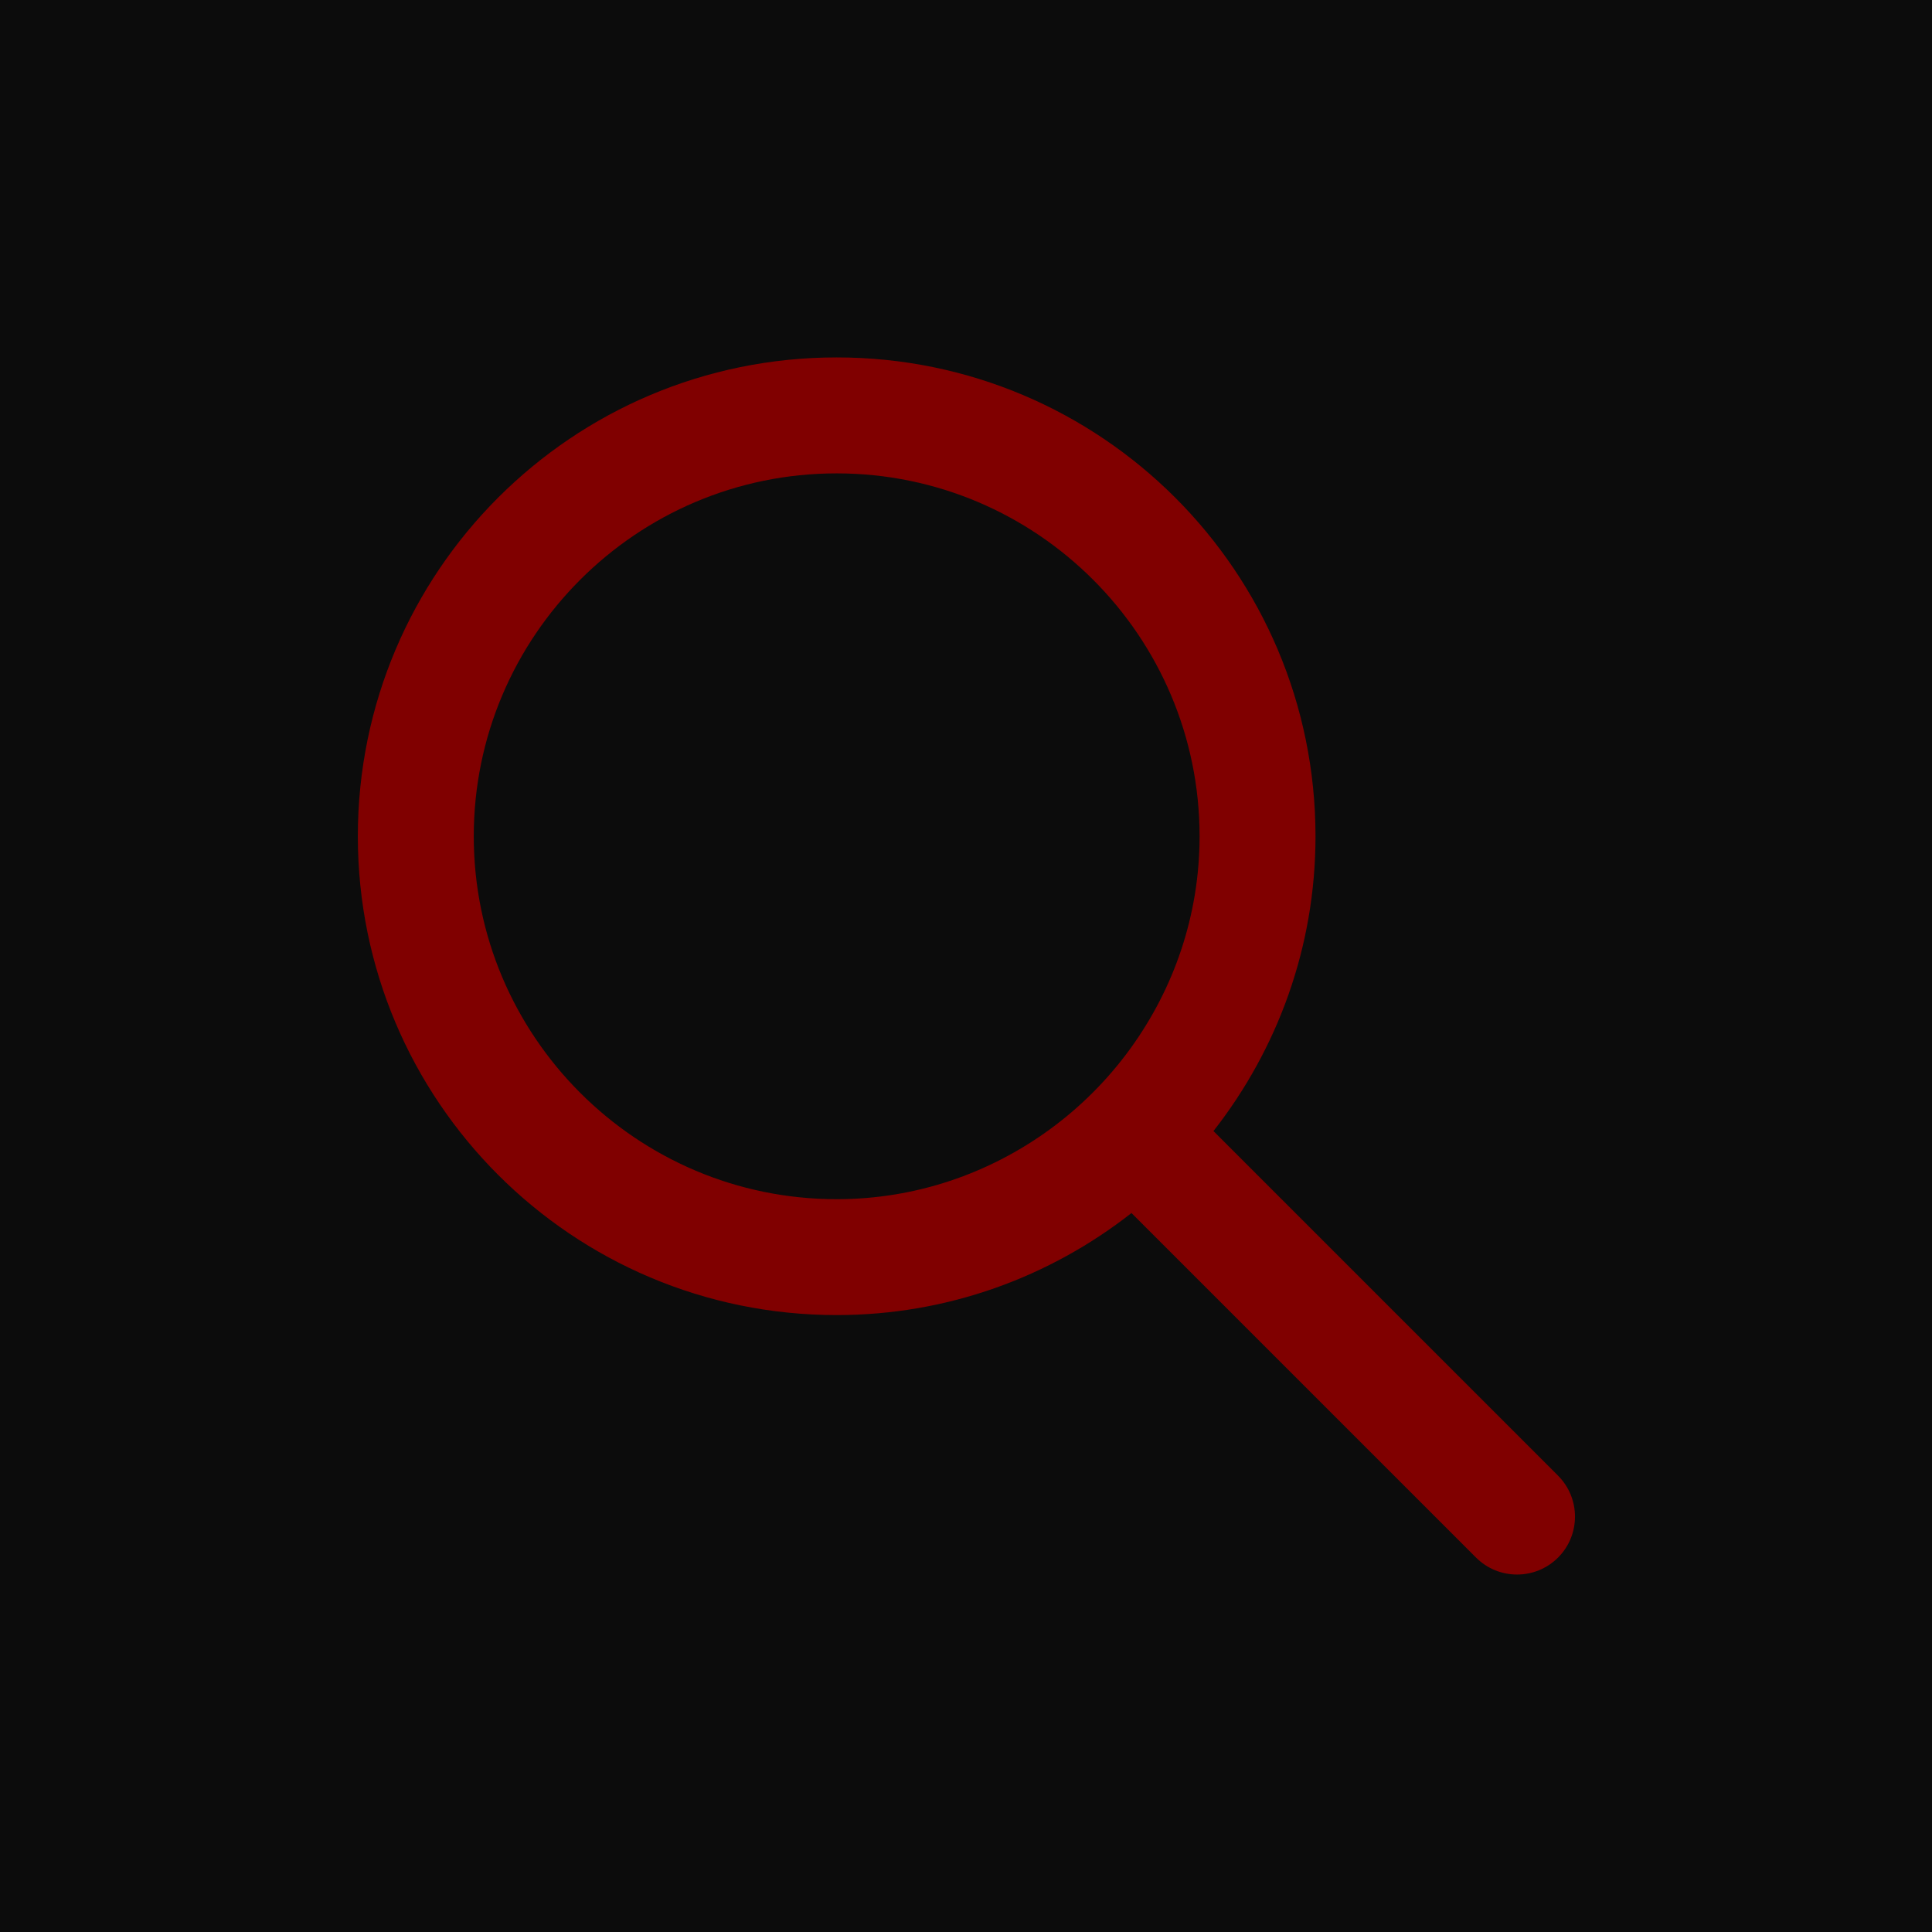
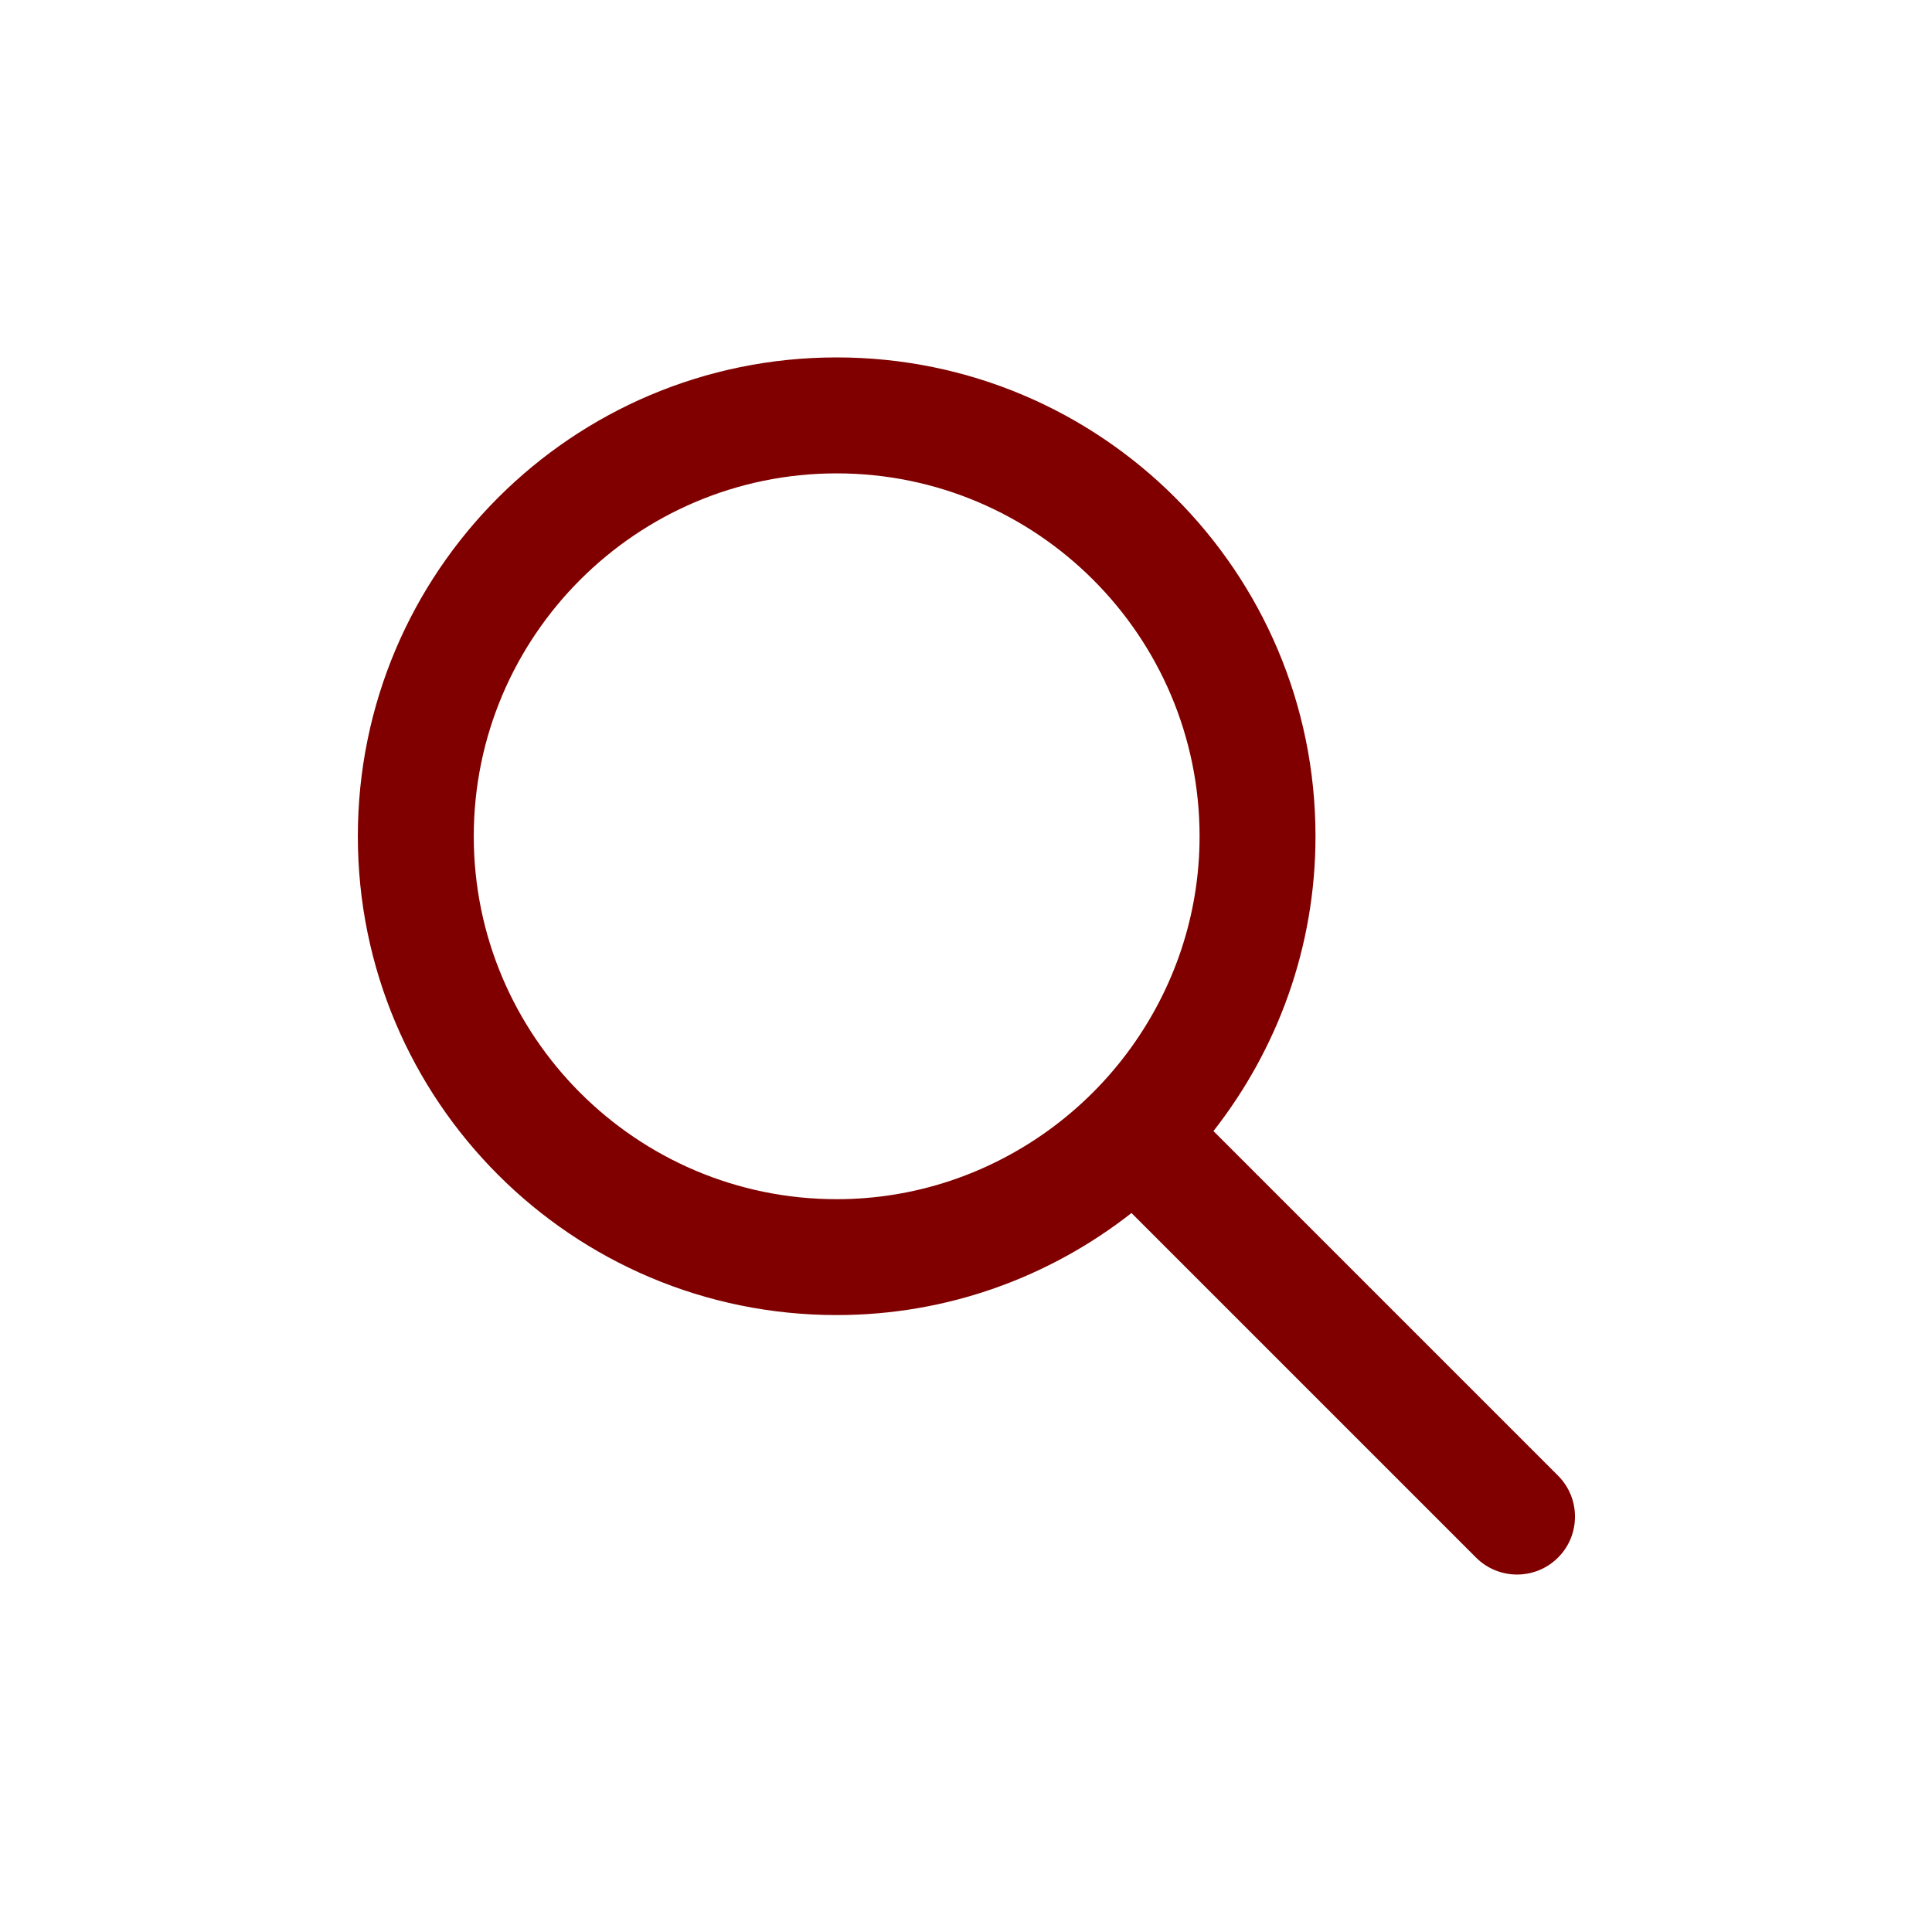
<svg xmlns="http://www.w3.org/2000/svg" version="1.1" id="Layer_1" x="0px" y="0px" width="50px" height="50px" viewBox="0 0 50 50" enable-background="new 0 0 50 50" xml:space="preserve">
  <g>
-     <rect fill="#0C0C0C" width="50" height="50" />
    <path fill="#800000" d="M40.321,38.189l-8.917-8.917c1.649-2.105,2.641-4.749,2.641-7.63c0-6.844-5.548-12.392-12.392-12.392   c-6.844,0-12.392,5.548-12.392,12.392c0,6.844,5.548,12.392,12.392,12.392c2.881,0,5.526-0.992,7.63-2.641l8.917,8.917   c0.293,0.293,0.677,0.439,1.061,0.439s0.768-0.146,1.061-0.439C40.907,39.725,40.907,38.775,40.321,38.189z M29.26,27.129   c-0.59,0.815-1.306,1.531-2.121,2.121c-1.546,1.118-3.438,1.785-5.486,1.785c-5.179,0-9.392-4.213-9.392-9.392   c0-5.179,4.213-9.392,9.392-9.392c5.179,0,9.392,4.213,9.392,9.392C31.045,23.691,30.378,25.583,29.26,27.129z" />
  </g>
</svg>